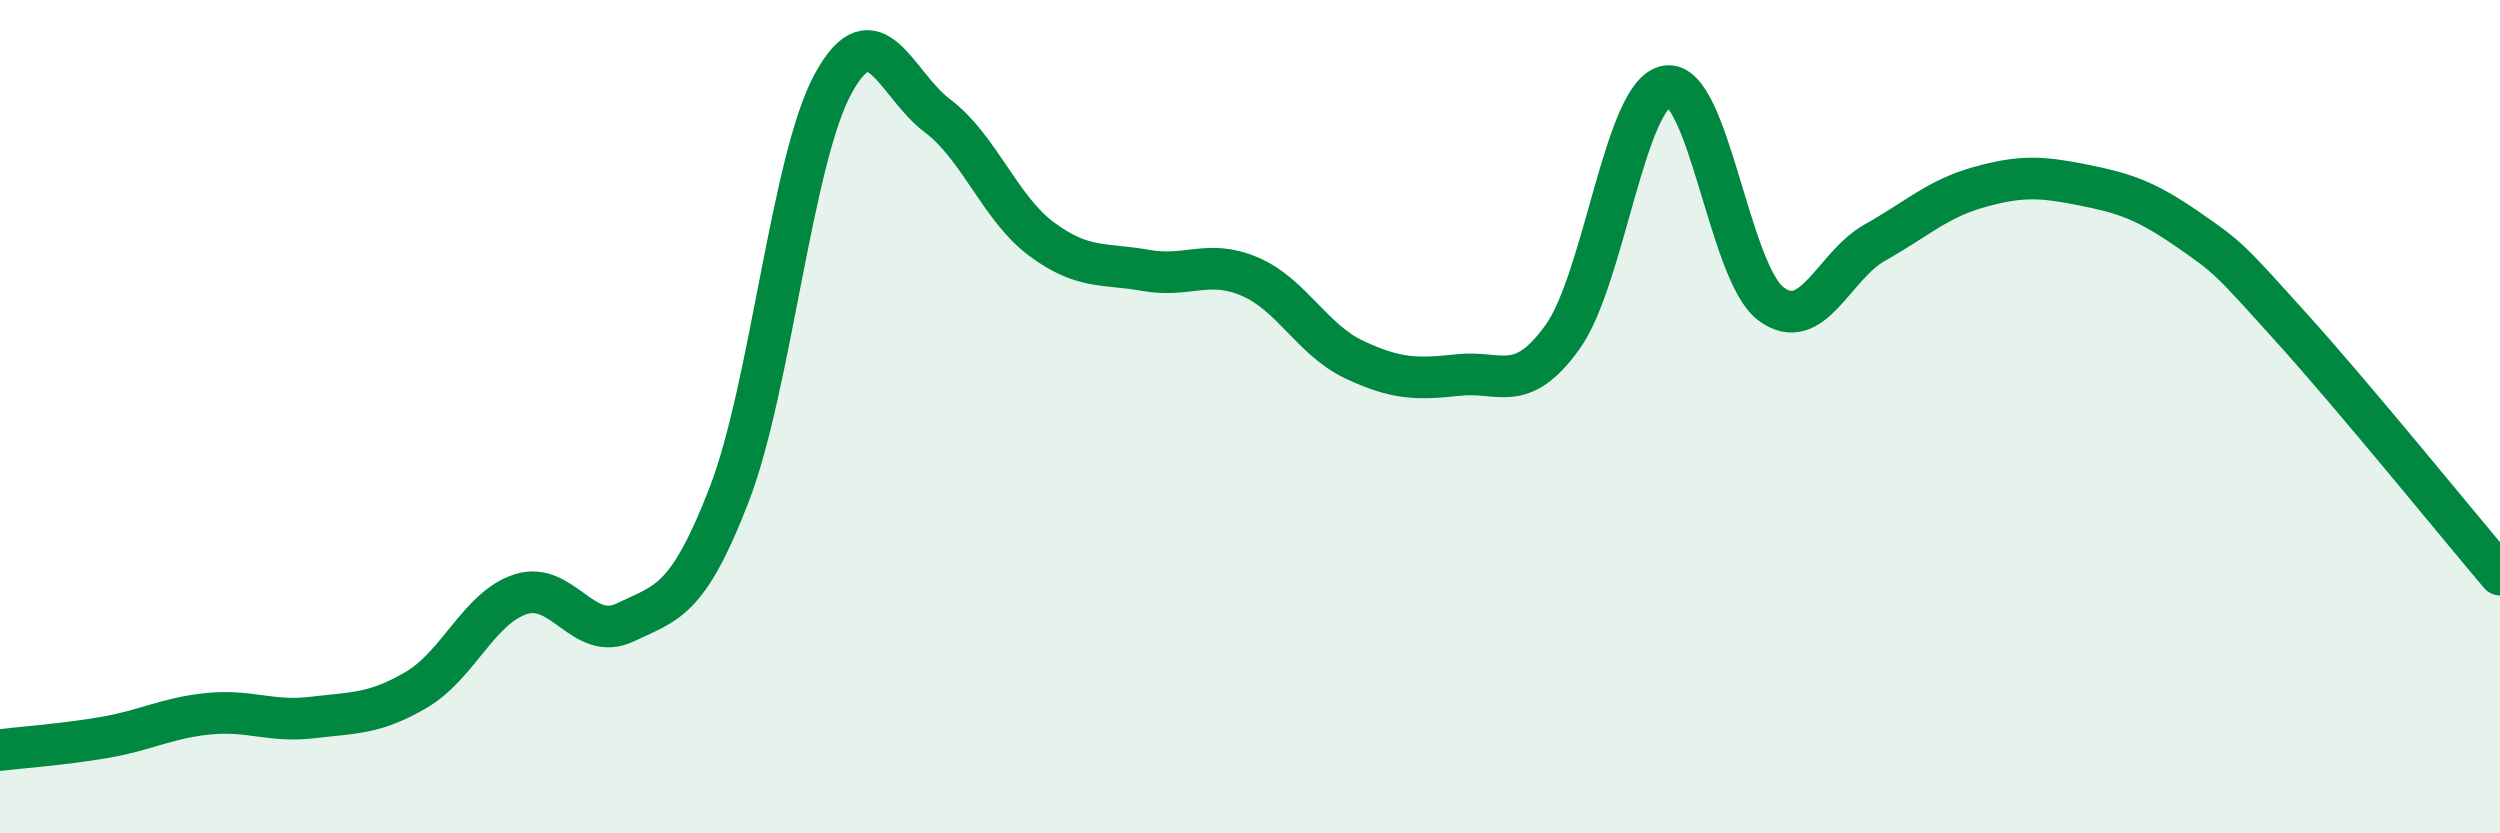
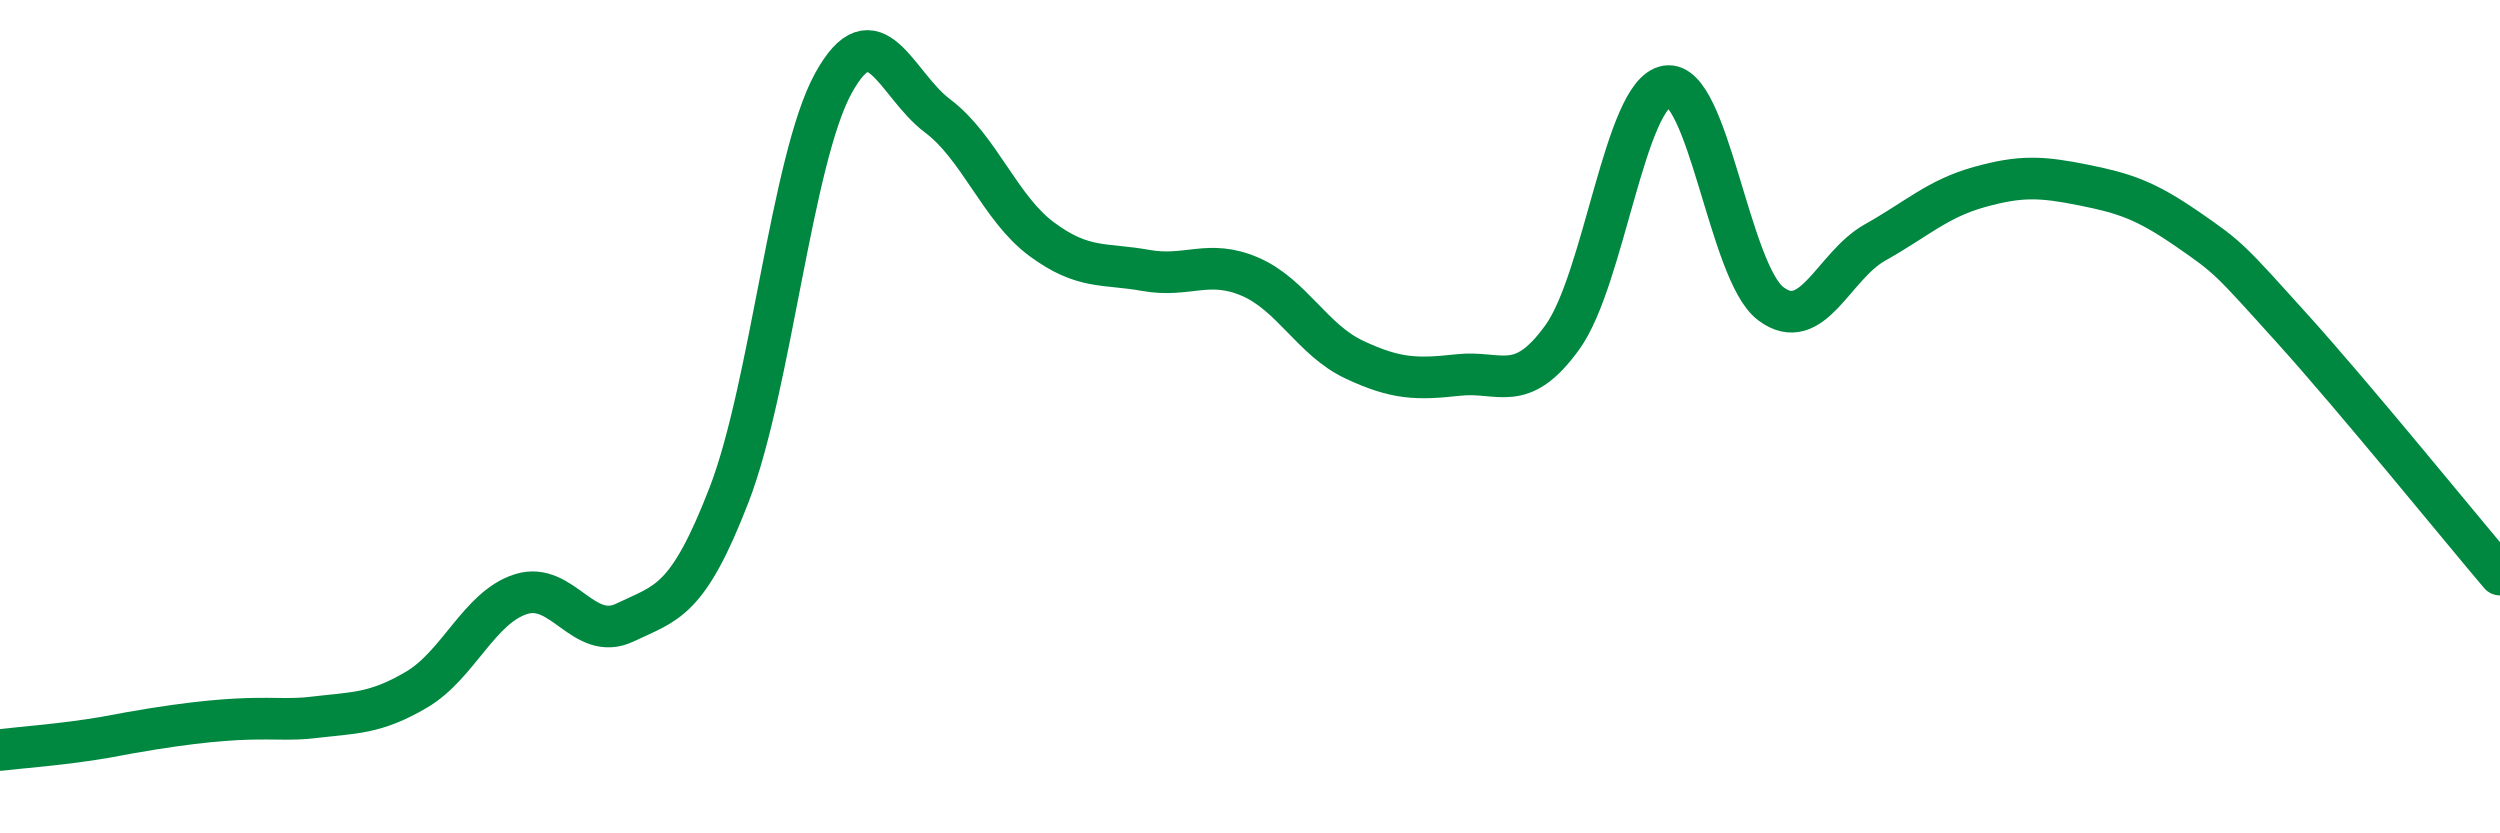
<svg xmlns="http://www.w3.org/2000/svg" width="60" height="20" viewBox="0 0 60 20">
-   <path d="M 0,18 C 0.5,17.94 1.5,17.87 2.5,17.7 C 3.5,17.53 4,17.23 5,17.13 C 6,17.03 6.5,17.34 7.5,17.22 C 8.5,17.1 9,17.14 10,16.55 C 11,15.96 11.5,14.58 12.5,14.26 C 13.5,13.94 14,15.42 15,14.94 C 16,14.46 16.5,14.46 17.5,11.87 C 18.5,9.28 19,3.82 20,2 C 21,0.18 21.5,2.03 22.5,2.78 C 23.5,3.53 24,5 25,5.74 C 26,6.48 26.5,6.31 27.5,6.49 C 28.5,6.67 29,6.21 30,6.64 C 31,7.07 31.5,8.16 32.5,8.63 C 33.5,9.1 34,9.11 35,9 C 36,8.89 36.5,9.48 37.5,8.09 C 38.5,6.7 39,2.23 40,2.07 C 41,1.91 41.5,6.54 42.5,7.29 C 43.5,8.04 44,6.38 45,5.82 C 46,5.26 46.5,4.77 47.5,4.49 C 48.5,4.21 49,4.24 50,4.44 C 51,4.64 51.5,4.81 52.5,5.5 C 53.5,6.19 53.5,6.21 55,7.87 C 56.5,9.53 59,12.61 60,13.79L60 20L0 20Z" fill="#008740" opacity="0.1" stroke-linecap="round" stroke-linejoin="round" />
-   <path d="M 0,18 C 0.5,17.94 1.5,17.87 2.5,17.7 C 3.5,17.53 4,17.23 5,17.13 C 6,17.03 6.5,17.34 7.5,17.22 C 8.5,17.1 9,17.14 10,16.55 C 11,15.96 11.5,14.58 12.5,14.26 C 13.5,13.94 14,15.42 15,14.94 C 16,14.46 16.5,14.46 17.5,11.87 C 18.5,9.28 19,3.82 20,2 C 21,0.18 21.5,2.03 22.5,2.78 C 23.5,3.53 24,5 25,5.74 C 26,6.48 26.5,6.31 27.5,6.49 C 28.5,6.67 29,6.21 30,6.64 C 31,7.07 31.5,8.16 32.5,8.63 C 33.5,9.1 34,9.11 35,9 C 36,8.89 36.5,9.48 37.5,8.09 C 38.5,6.7 39,2.23 40,2.07 C 41,1.91 41.5,6.54 42.5,7.29 C 43.5,8.04 44,6.38 45,5.82 C 46,5.26 46.5,4.77 47.5,4.49 C 48.5,4.21 49,4.24 50,4.44 C 51,4.64 51.5,4.81 52.5,5.5 C 53.5,6.19 53.5,6.21 55,7.87 C 56.5,9.53 59,12.61 60,13.79" stroke="#008740" stroke-width="1" fill="none" stroke-linecap="round" stroke-linejoin="round" />
+   <path d="M 0,18 C 0.5,17.94 1.5,17.87 2.5,17.7 C 6,17.03 6.5,17.34 7.5,17.22 C 8.5,17.1 9,17.14 10,16.55 C 11,15.96 11.5,14.58 12.5,14.26 C 13.5,13.94 14,15.42 15,14.94 C 16,14.46 16.5,14.46 17.5,11.87 C 18.5,9.28 19,3.82 20,2 C 21,0.18 21.5,2.03 22.5,2.78 C 23.5,3.53 24,5 25,5.74 C 26,6.48 26.5,6.31 27.5,6.49 C 28.5,6.67 29,6.21 30,6.64 C 31,7.07 31.5,8.16 32.5,8.63 C 33.5,9.1 34,9.11 35,9 C 36,8.89 36.5,9.48 37.5,8.09 C 38.5,6.7 39,2.23 40,2.07 C 41,1.91 41.5,6.54 42.5,7.29 C 43.5,8.04 44,6.38 45,5.82 C 46,5.26 46.5,4.77 47.5,4.49 C 48.5,4.21 49,4.24 50,4.44 C 51,4.64 51.5,4.81 52.5,5.5 C 53.5,6.19 53.5,6.21 55,7.87 C 56.5,9.53 59,12.61 60,13.79" stroke="#008740" stroke-width="1" fill="none" stroke-linecap="round" stroke-linejoin="round" />
</svg>